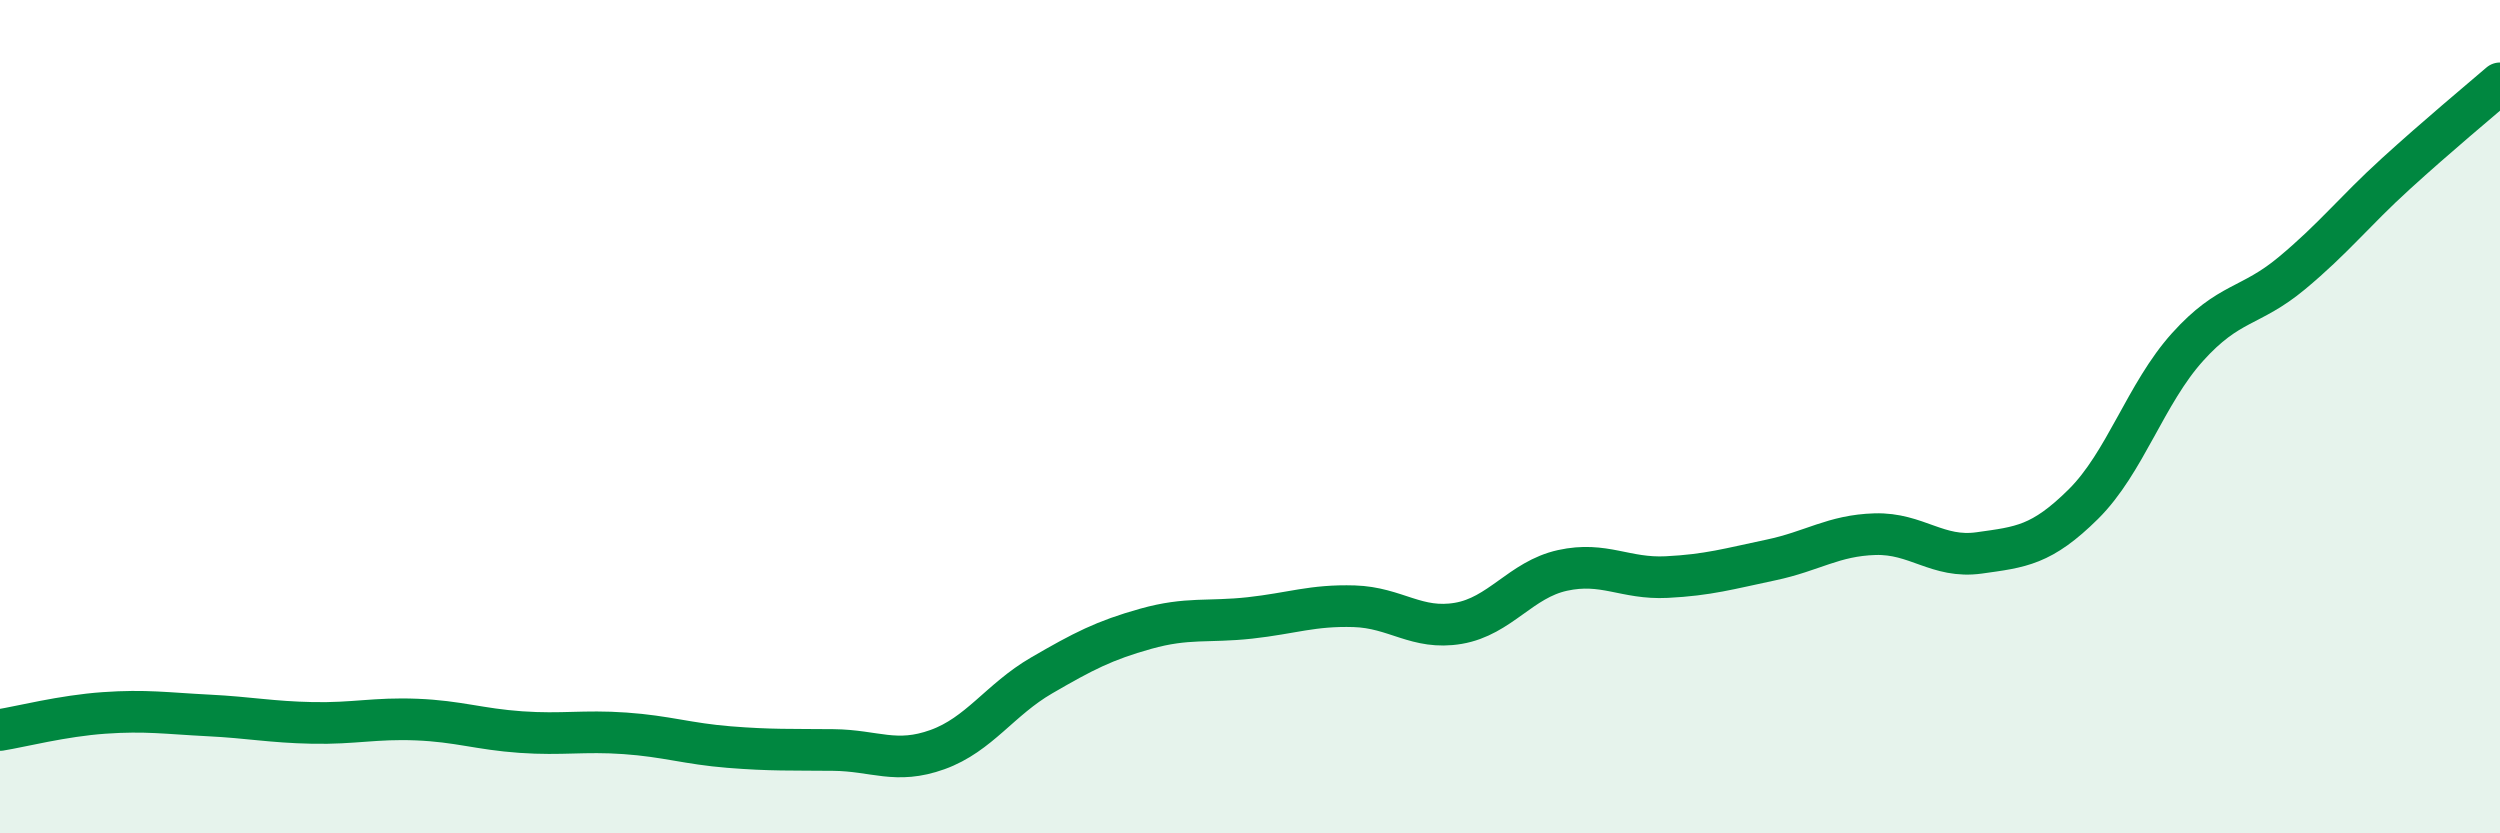
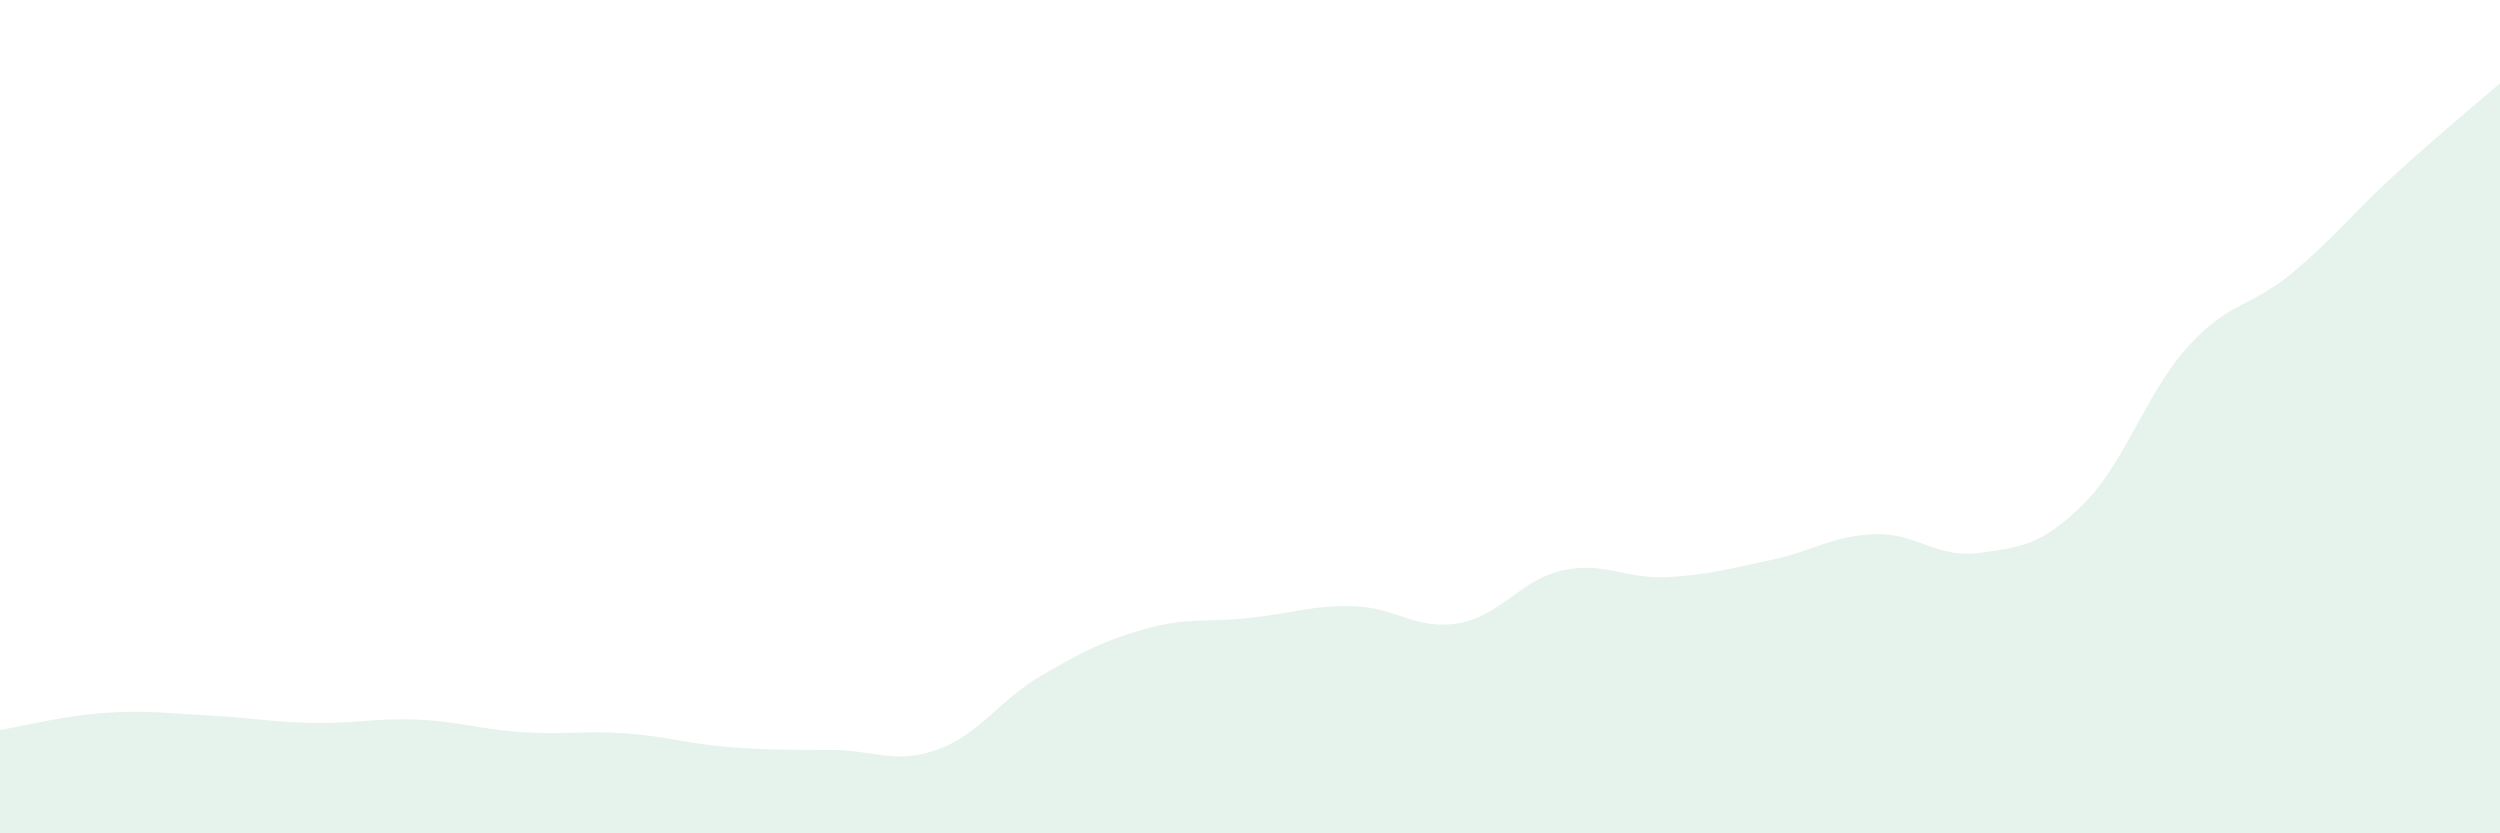
<svg xmlns="http://www.w3.org/2000/svg" width="60" height="20" viewBox="0 0 60 20">
-   <path d="M 0,17.52 C 0.5,17.44 1.5,17.18 2.5,17.11 C 3.5,17.04 4,17.12 5,17.17 C 6,17.22 6.5,17.33 7.5,17.35 C 8.5,17.37 9,17.23 10,17.27 C 11,17.31 11.5,17.5 12.5,17.57 C 13.5,17.64 14,17.53 15,17.6 C 16,17.67 16.5,17.85 17.5,17.93 C 18.5,18.01 19,17.99 20,18 C 21,18.01 21.5,18.35 22.5,17.99 C 23.5,17.63 24,16.79 25,16.21 C 26,15.63 26.5,15.37 27.5,15.09 C 28.5,14.81 29,14.94 30,14.83 C 31,14.72 31.5,14.52 32.5,14.55 C 33.5,14.58 34,15.13 35,14.96 C 36,14.79 36.5,13.91 37.5,13.69 C 38.5,13.47 39,13.9 40,13.85 C 41,13.8 41.5,13.65 42.5,13.44 C 43.5,13.23 44,12.85 45,12.82 C 46,12.79 46.5,13.41 47.5,13.27 C 48.5,13.13 49,13.09 50,12.1 C 51,11.11 51.5,9.44 52.5,8.33 C 53.5,7.22 54,7.39 55,6.56 C 56,5.73 56.5,5.08 57.5,4.17 C 58.5,3.26 59.5,2.43 60,2L60 20L0 20Z" fill="#008740" opacity="0.1" stroke-linecap="round" stroke-linejoin="round" />
-   <path d="M 0,17.52 C 0.5,17.44 1.5,17.18 2.5,17.11 C 3.5,17.04 4,17.12 5,17.17 C 6,17.22 6.5,17.33 7.5,17.35 C 8.5,17.37 9,17.23 10,17.27 C 11,17.31 11.5,17.5 12.5,17.57 C 13.5,17.64 14,17.53 15,17.6 C 16,17.67 16.5,17.85 17.5,17.93 C 18.5,18.01 19,17.99 20,18 C 21,18.01 21.5,18.35 22.5,17.99 C 23.5,17.63 24,16.79 25,16.21 C 26,15.63 26.5,15.37 27.5,15.09 C 28.5,14.81 29,14.94 30,14.83 C 31,14.72 31.5,14.52 32.5,14.55 C 33.5,14.58 34,15.13 35,14.96 C 36,14.79 36.5,13.91 37.5,13.69 C 38.5,13.47 39,13.9 40,13.85 C 41,13.8 41.5,13.65 42.5,13.44 C 43.5,13.23 44,12.85 45,12.82 C 46,12.79 46.5,13.41 47.5,13.27 C 48.5,13.13 49,13.09 50,12.1 C 51,11.11 51.5,9.44 52.5,8.33 C 53.5,7.22 54,7.39 55,6.56 C 56,5.73 56.5,5.08 57.5,4.17 C 58.5,3.26 59.5,2.43 60,2" stroke="#008740" stroke-width="1" fill="none" stroke-linecap="round" stroke-linejoin="round" />
+   <path d="M 0,17.52 C 0.5,17.44 1.5,17.18 2.5,17.11 C 3.5,17.04 4,17.12 5,17.17 C 6,17.22 6.5,17.33 7.5,17.35 C 8.5,17.37 9,17.23 10,17.27 C 11,17.31 11.5,17.5 12.5,17.57 C 13.5,17.64 14,17.53 15,17.6 C 16,17.67 16.5,17.85 17.5,17.93 C 18.5,18.01 19,17.99 20,18 C 21,18.01 21.5,18.35 22.5,17.99 C 23.5,17.63 24,16.79 25,16.21 C 26,15.63 26.5,15.37 27.5,15.09 C 28.5,14.81 29,14.94 30,14.83 C 31,14.72 31.5,14.52 32.5,14.55 C 33.5,14.58 34,15.13 35,14.96 C 36,14.79 36.5,13.91 37.5,13.69 C 38.5,13.47 39,13.9 40,13.85 C 41,13.8 41.5,13.65 42.5,13.44 C 43.5,13.23 44,12.85 45,12.82 C 46,12.79 46.5,13.41 47.5,13.27 C 48.5,13.13 49,13.09 50,12.1 C 51,11.11 51.5,9.44 52.5,8.33 C 53.5,7.22 54,7.39 55,6.56 C 56,5.73 56.5,5.08 57.5,4.17 C 58.5,3.26 59.5,2.43 60,2L60 20L0 20" fill="#008740" opacity="0.1" stroke-linecap="round" stroke-linejoin="round" />
</svg>